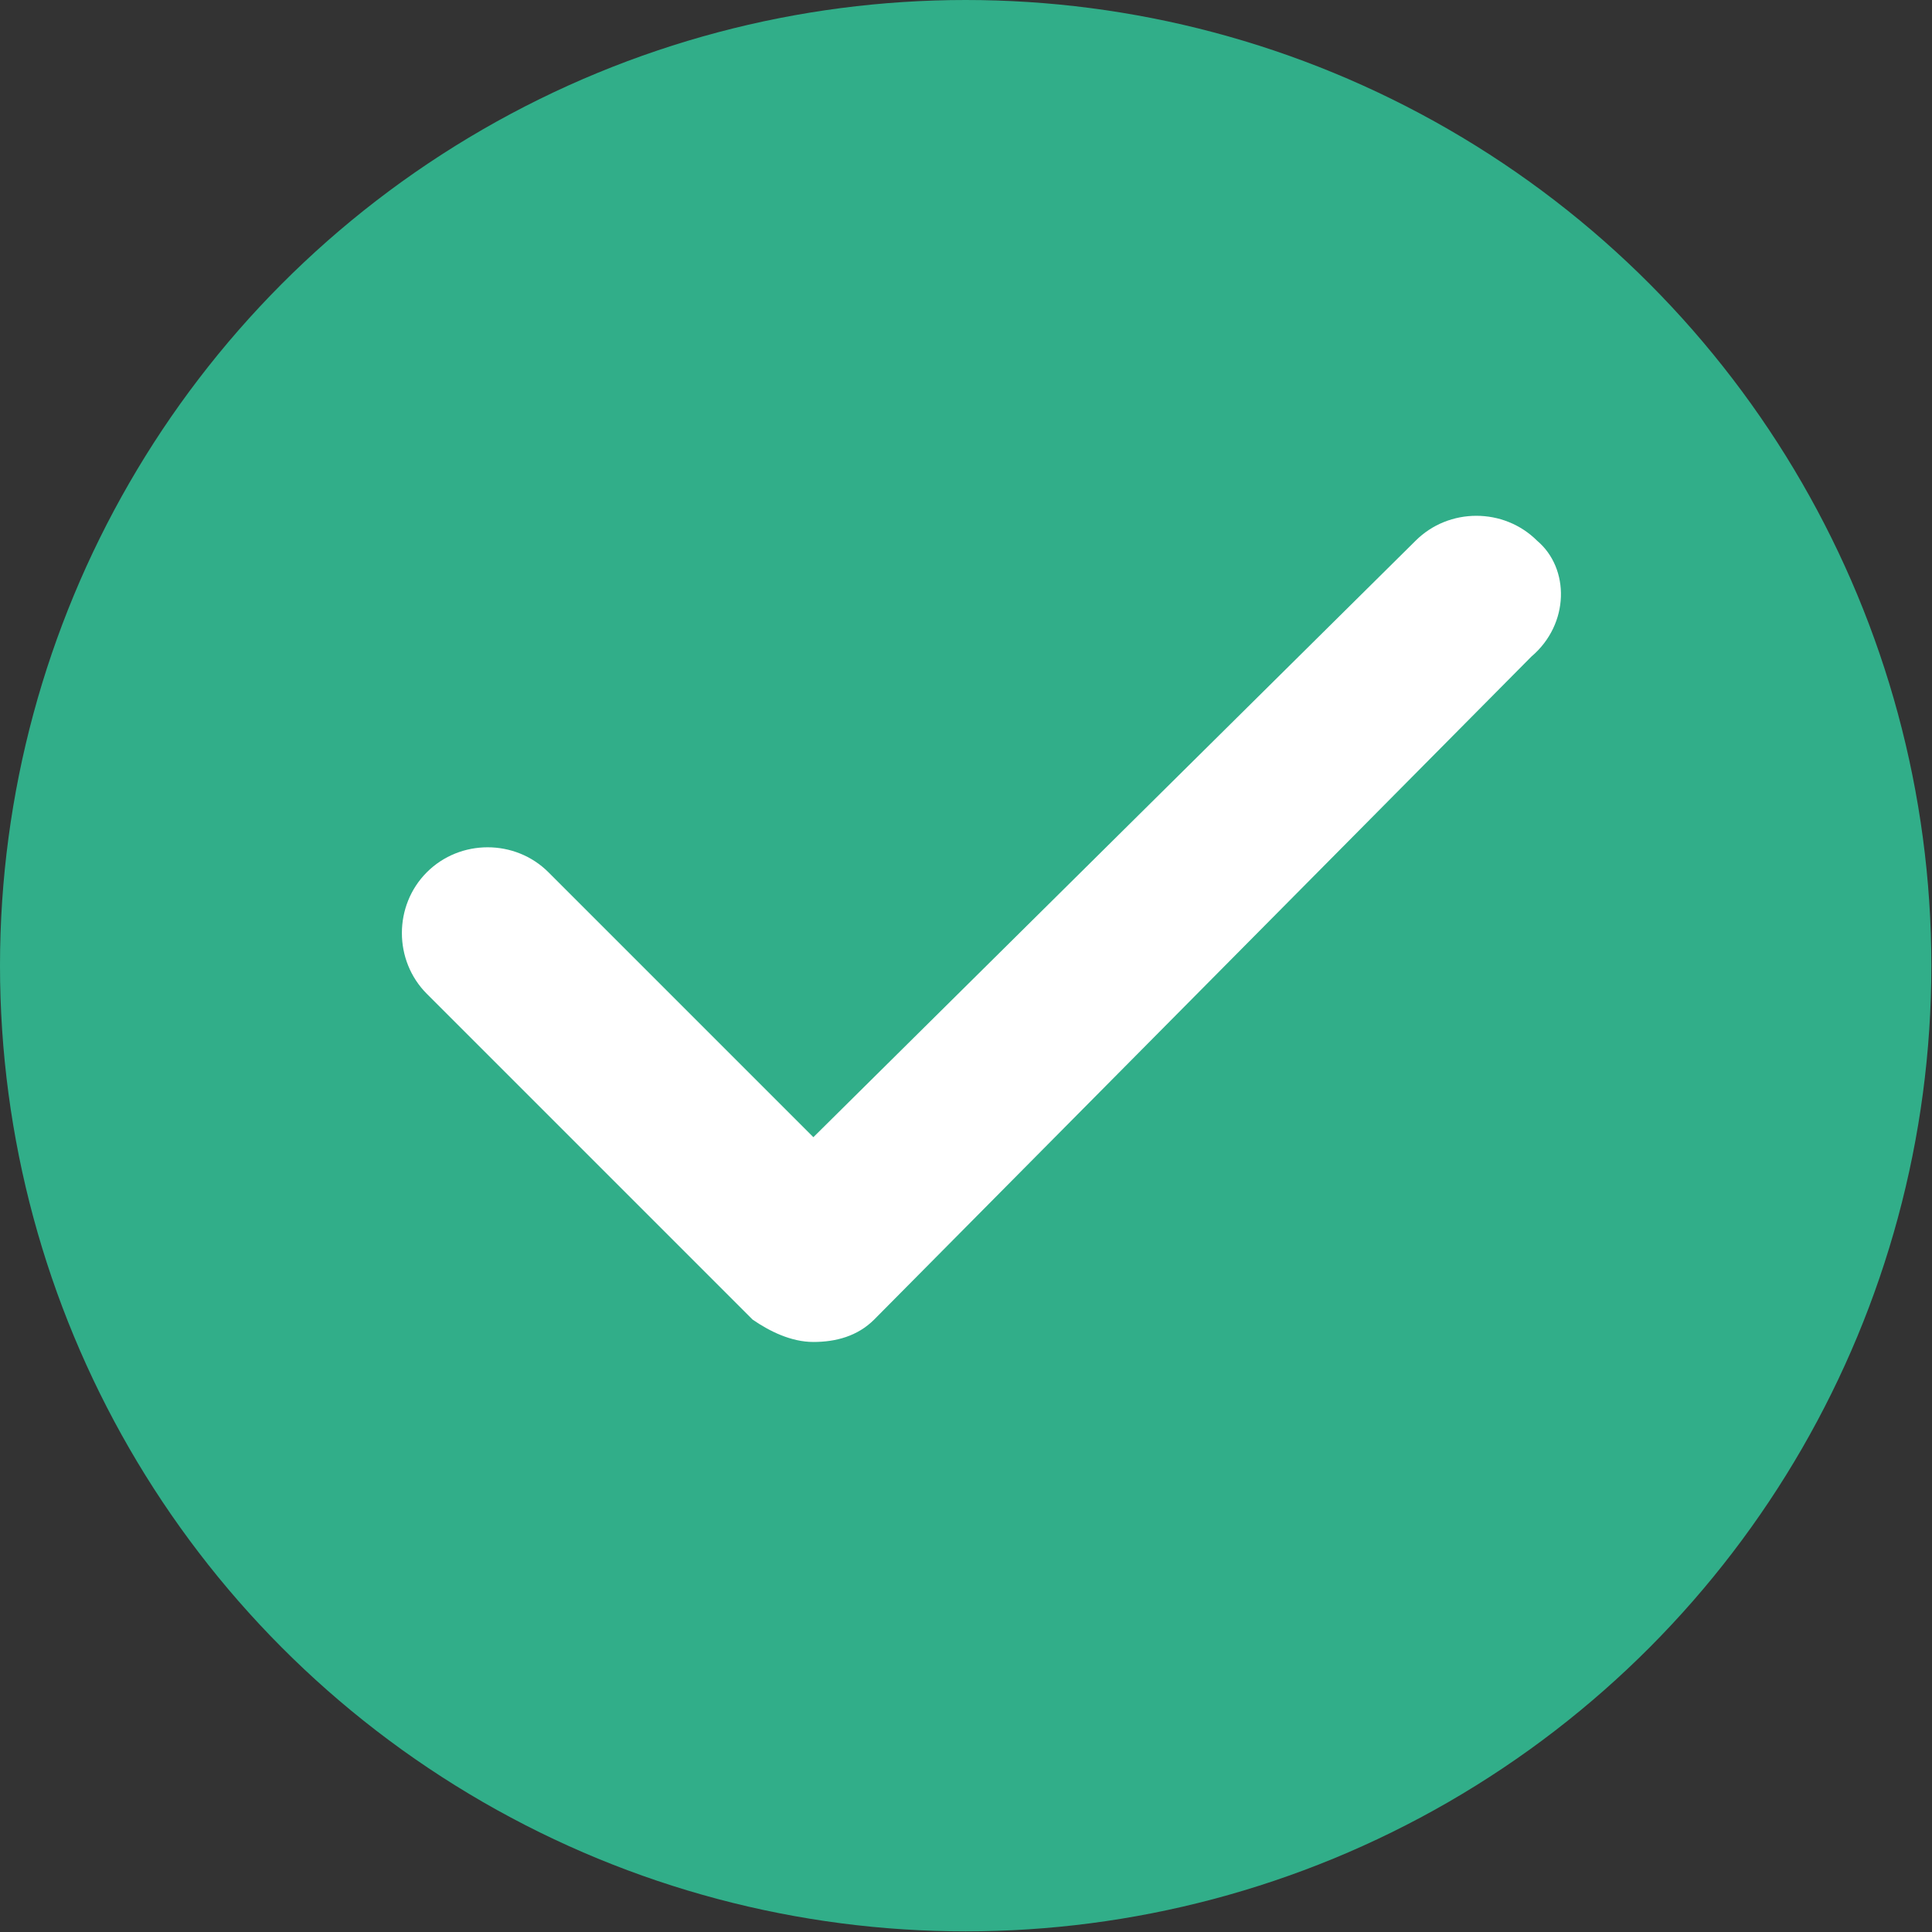
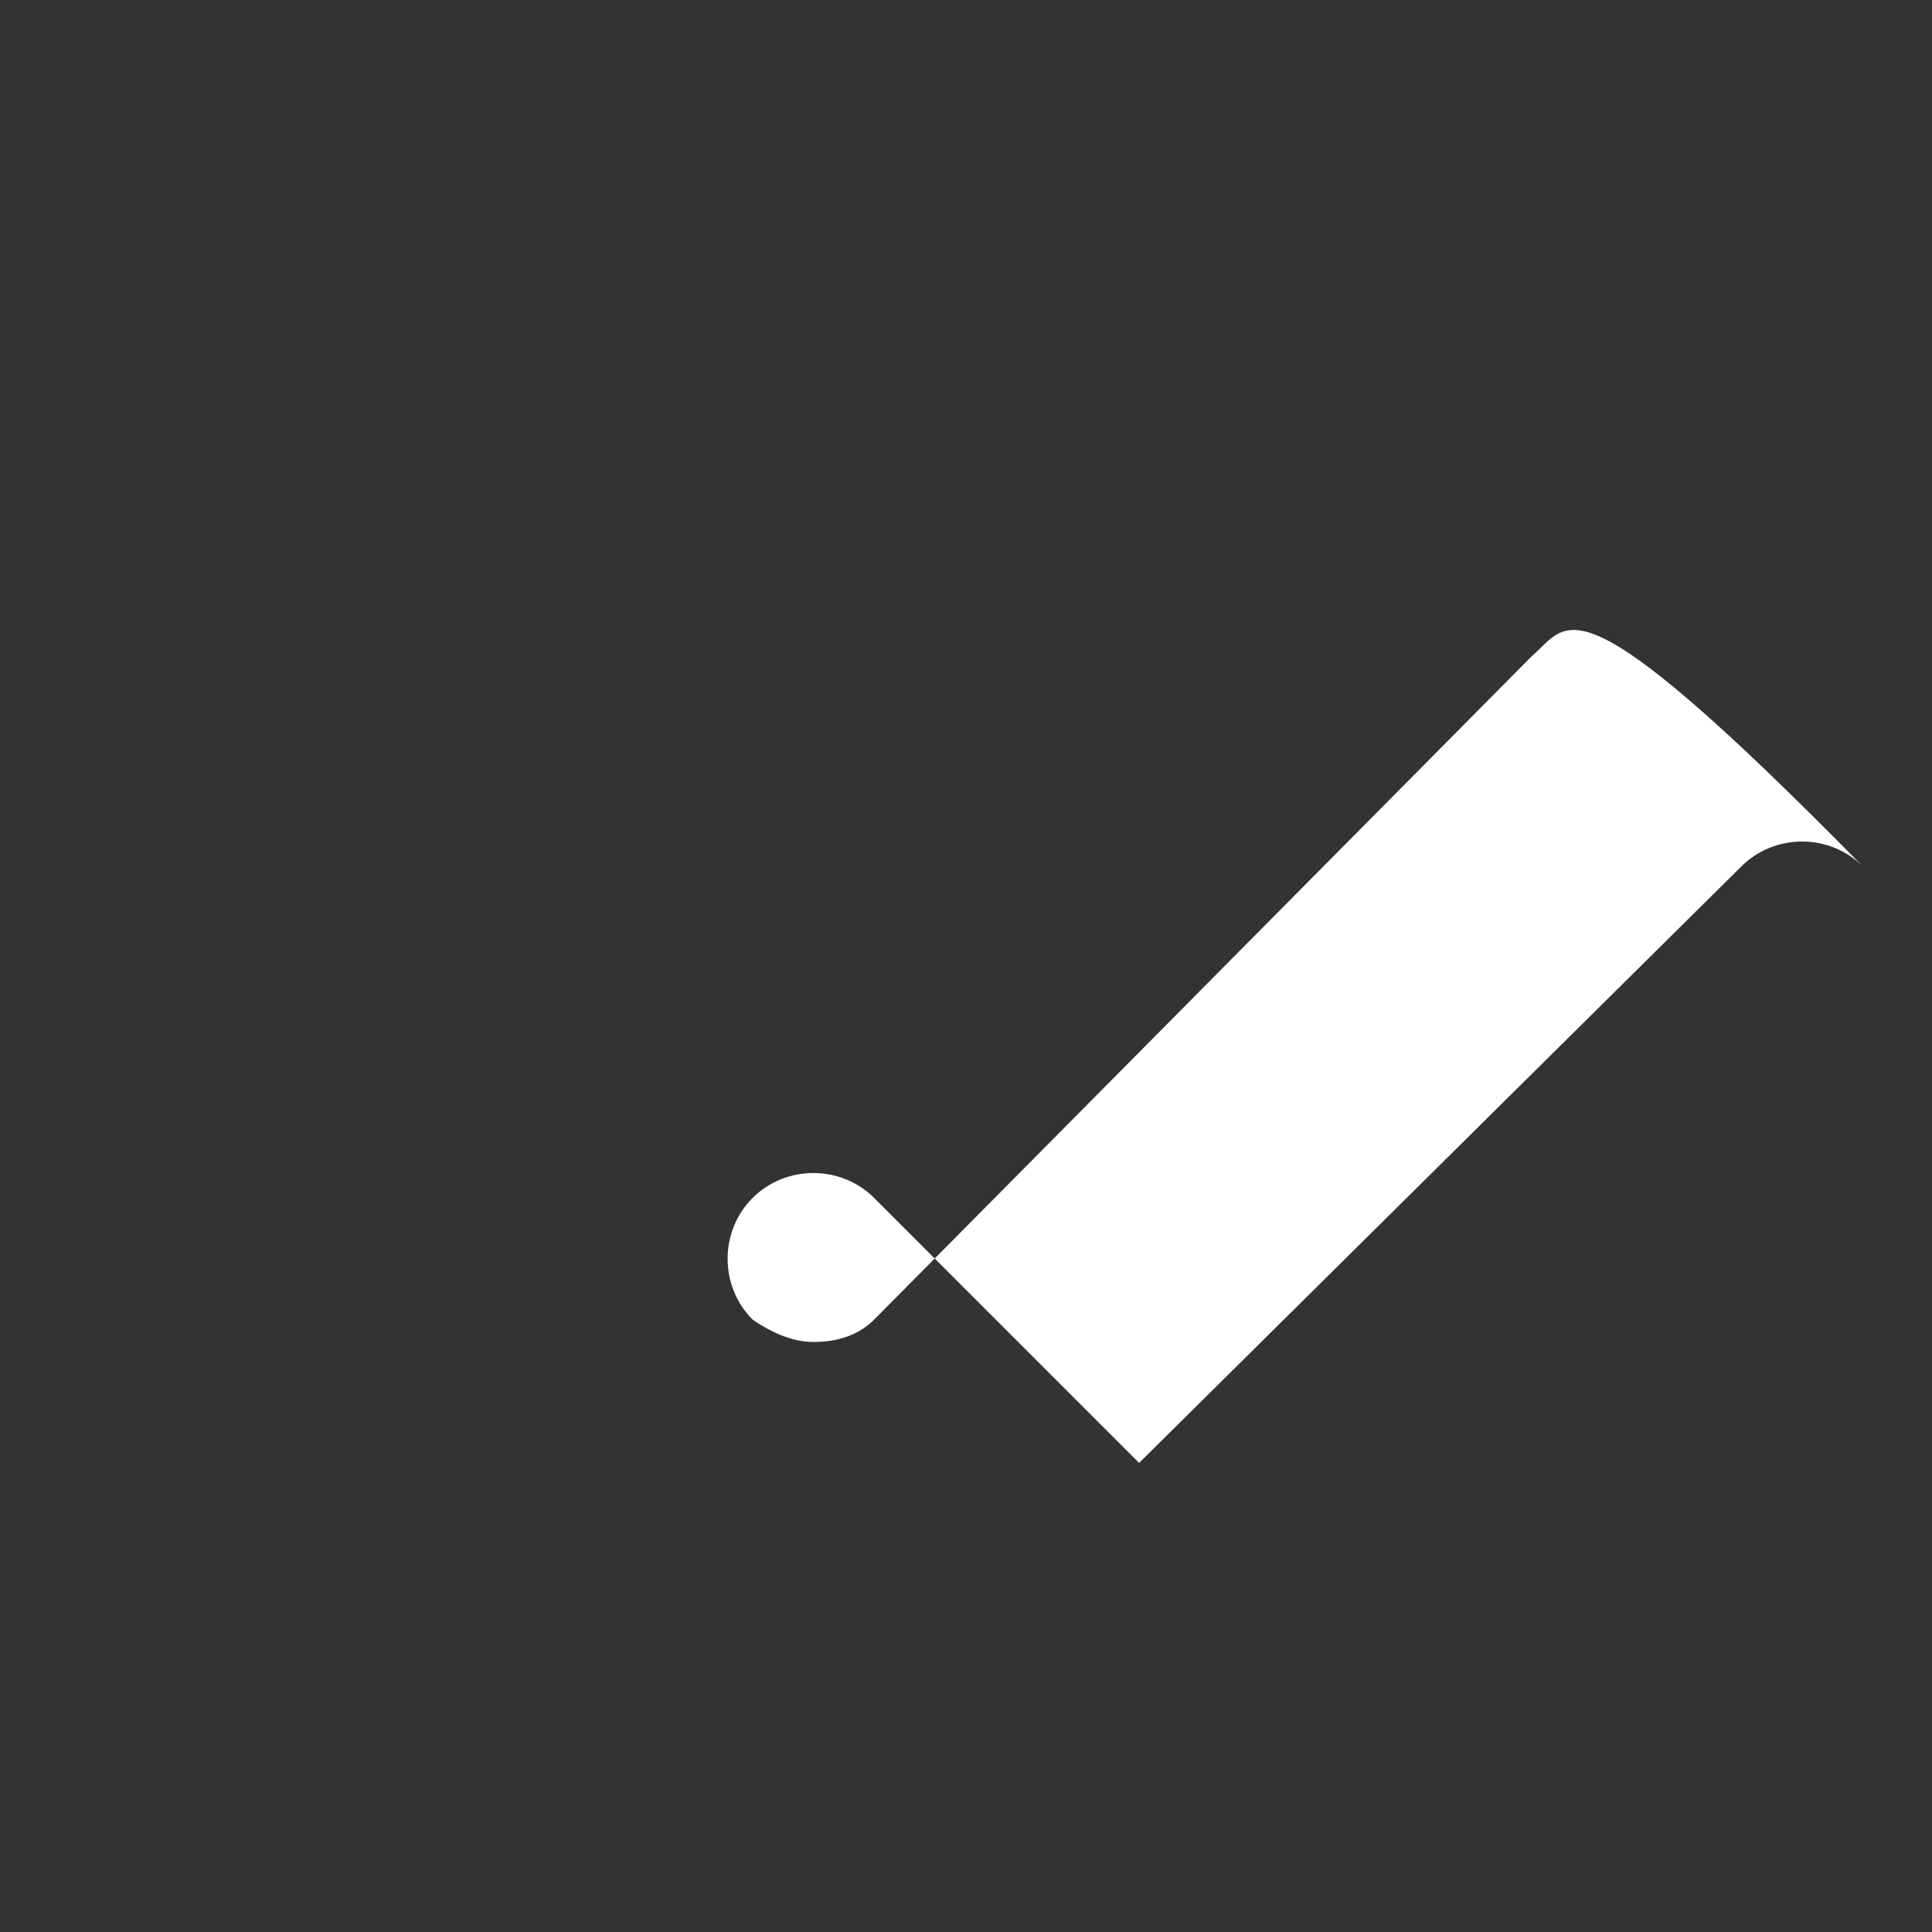
<svg xmlns="http://www.w3.org/2000/svg" version="1.1" id="Livello_1" x="0px" y="0px" viewBox="0 0 301.9 301.9" style="enable-background:new 0 0 301.9 301.9;" xml:space="preserve">
  <rect x="0" y="0" width="301.9" height="301.9" fill="#333333" stroke="none" />
  <style type="text/css">
	.st0{fill:#31AE89;}
	.st1{fill:#FFFFFF;}
</style>
-   <circle class="st0" cx="150.9" cy="150.9" r="150.9" />
-   <path class="st1" d="M239.3,102.6L136.6,206.2c-2.6,2.6-6,3.5-9.5,3.5s-6.9-1.7-9.5-3.5l-50.9-50.9c-5.2-5.2-5.2-13.8,0-19  s13.8-5.2,19,0l41.4,41.4l94.1-93.2c5.2-5.2,13.8-5.2,19,0C245.3,88.8,245.3,97.5,239.3,102.6z" />
+   <path class="st1" d="M239.3,102.6L136.6,206.2c-2.6,2.6-6,3.5-9.5,3.5s-6.9-1.7-9.5-3.5c-5.2-5.2-5.2-13.8,0-19  s13.8-5.2,19,0l41.4,41.4l94.1-93.2c5.2-5.2,13.8-5.2,19,0C245.3,88.8,245.3,97.5,239.3,102.6z" />
</svg>